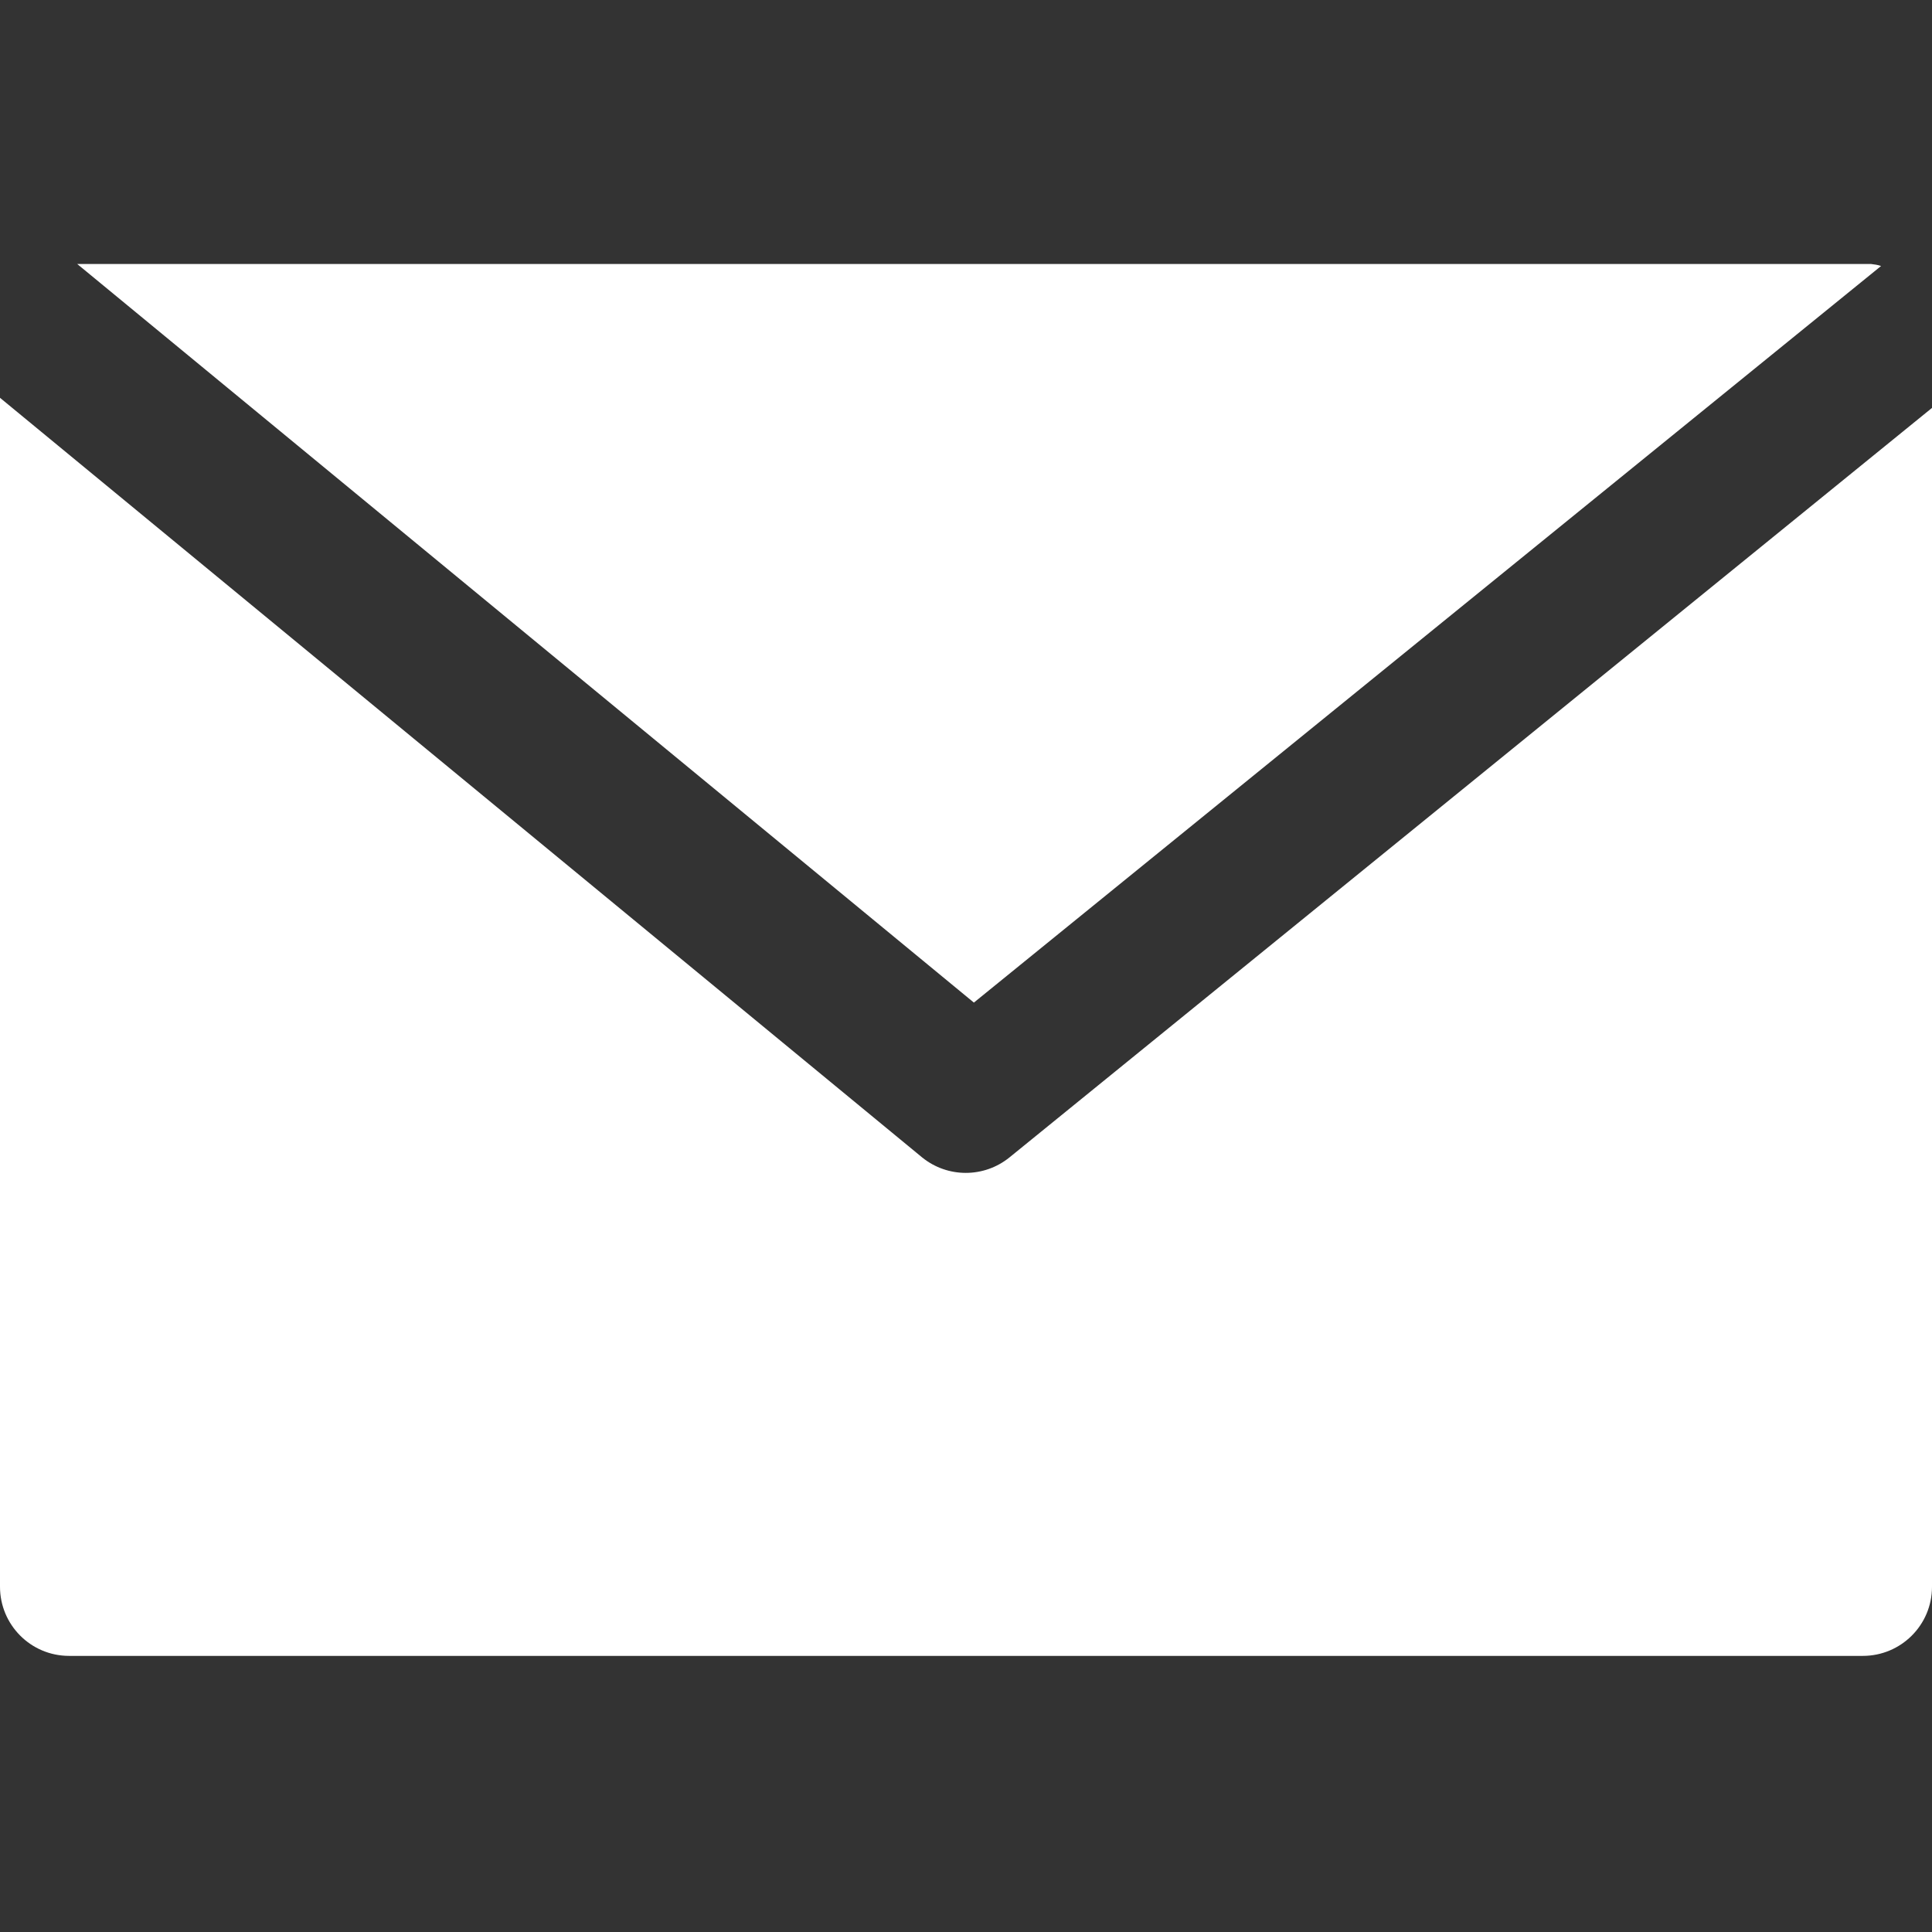
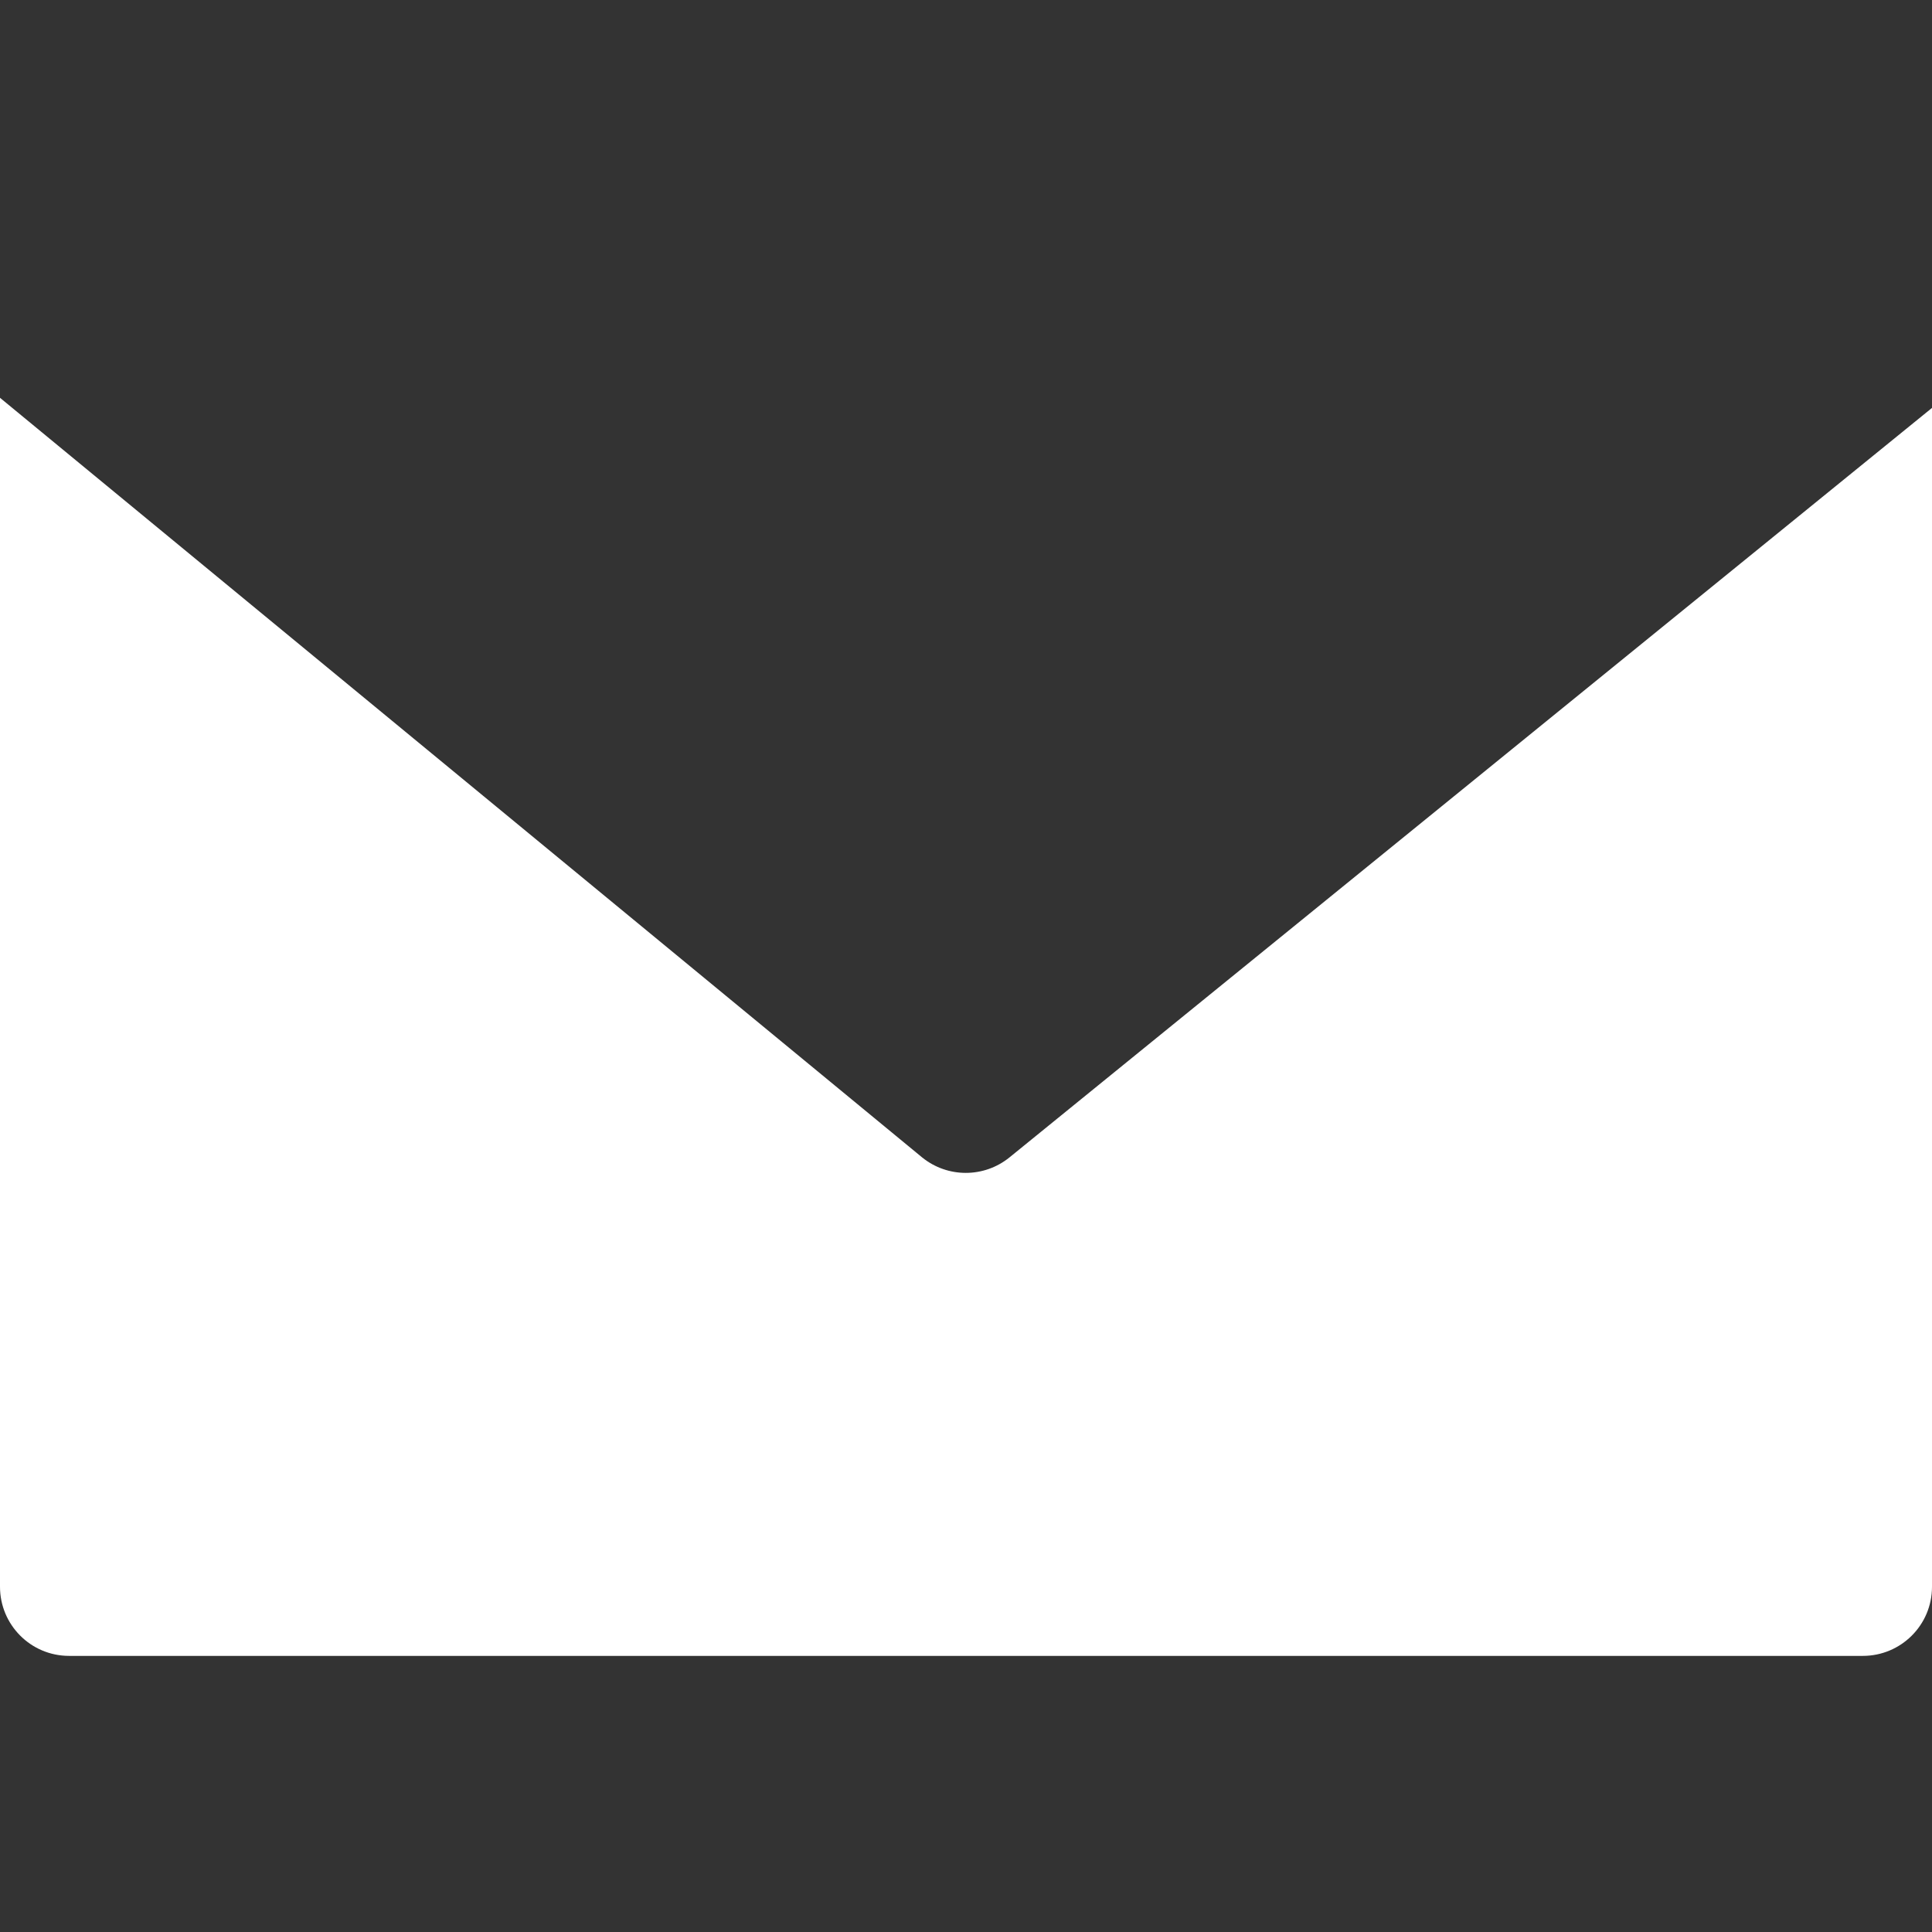
<svg xmlns="http://www.w3.org/2000/svg" version="1.1" id="Capa_1" x="0px" y="0px" viewBox="0 0 477.9 477.9" style="enable-background:new 0 0 477.9 477.9;" xml:space="preserve">
  <rect x="0" y="0" width="477.9" height="477.9" fill="#333333" stroke="none" />
  <style type="text/css">
	.st0{fill:#FFFFFF;}
</style>
  <g>
    <g>
-       <path class="st0" d="M462.8,65.3H19.1L240.9,248L465.3,65.8C464.5,65.5,463.6,65.4,462.8,65.3z" />
-     </g>
+       </g>
  </g>
  <g>
    <g>
      <path class="st0" d="M249.7,286.3c-6.3,5.1-15.3,5.1-21.6,0L0,98.4v294.1c0,9.4,7.6,17.1,17.1,17.1h443.7    c9.4,0,17.1-7.6,17.1-17.1V100.9L249.7,286.3z" />
    </g>
  </g>
</svg>